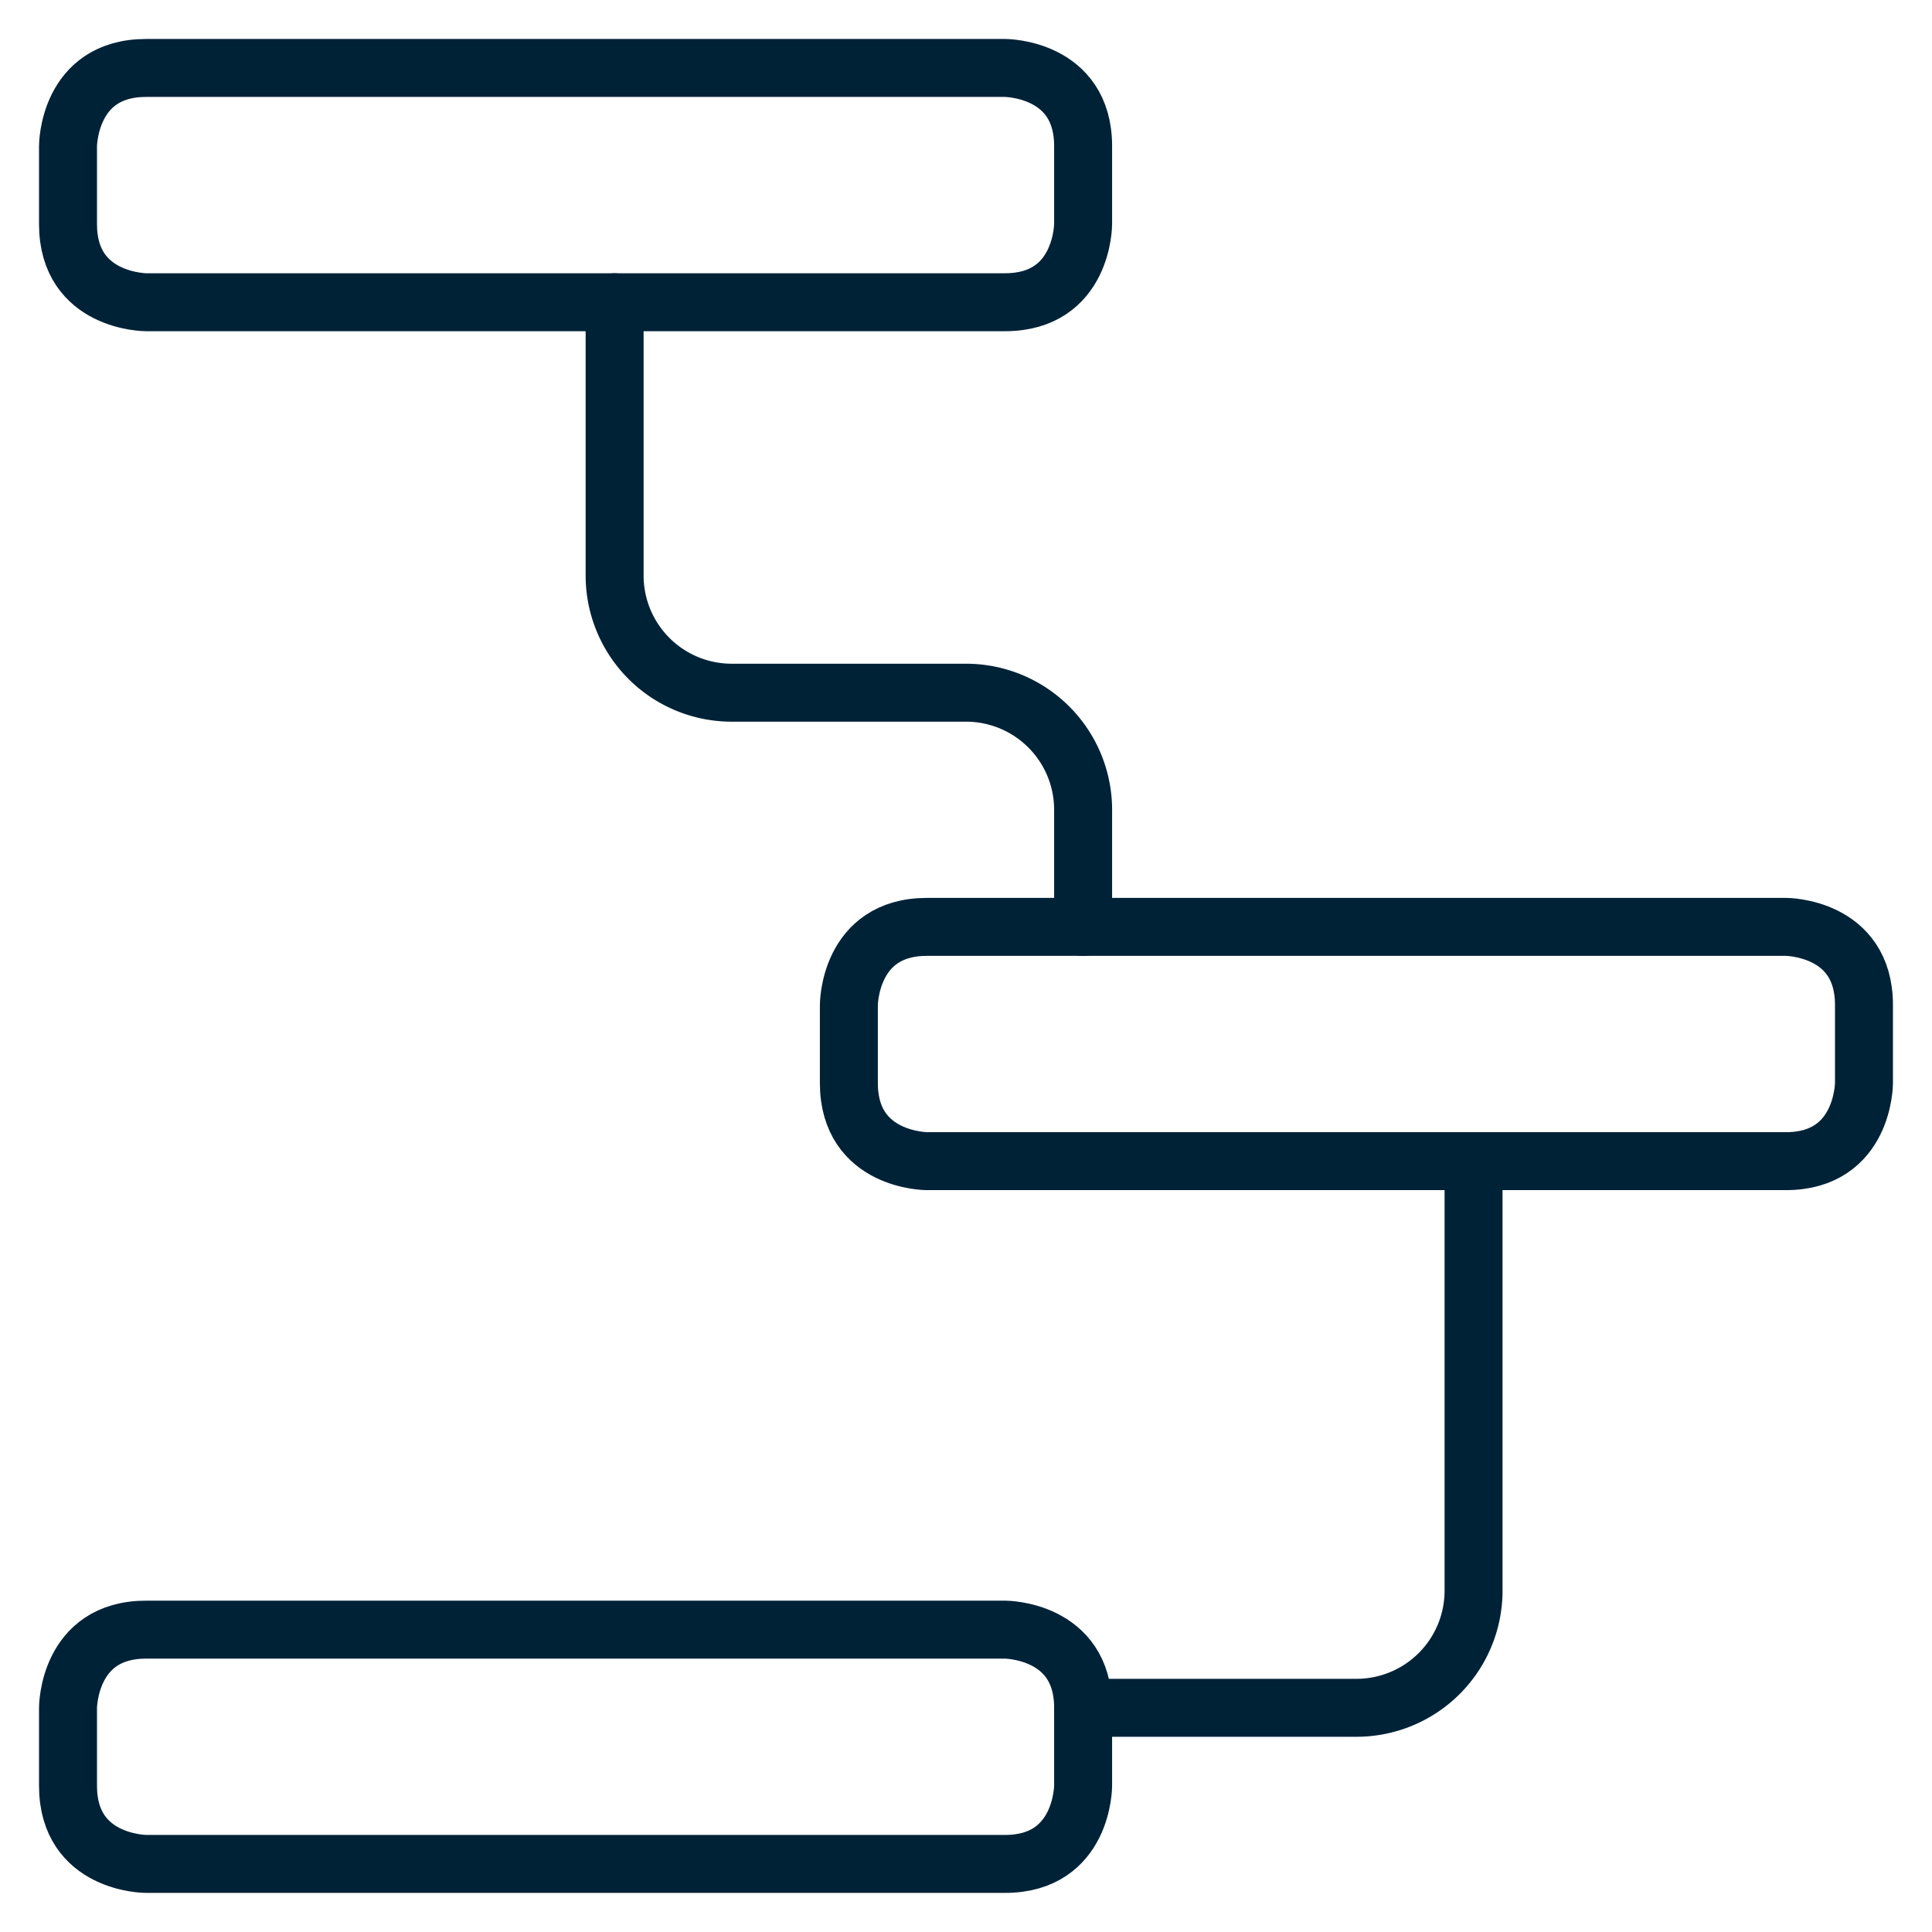
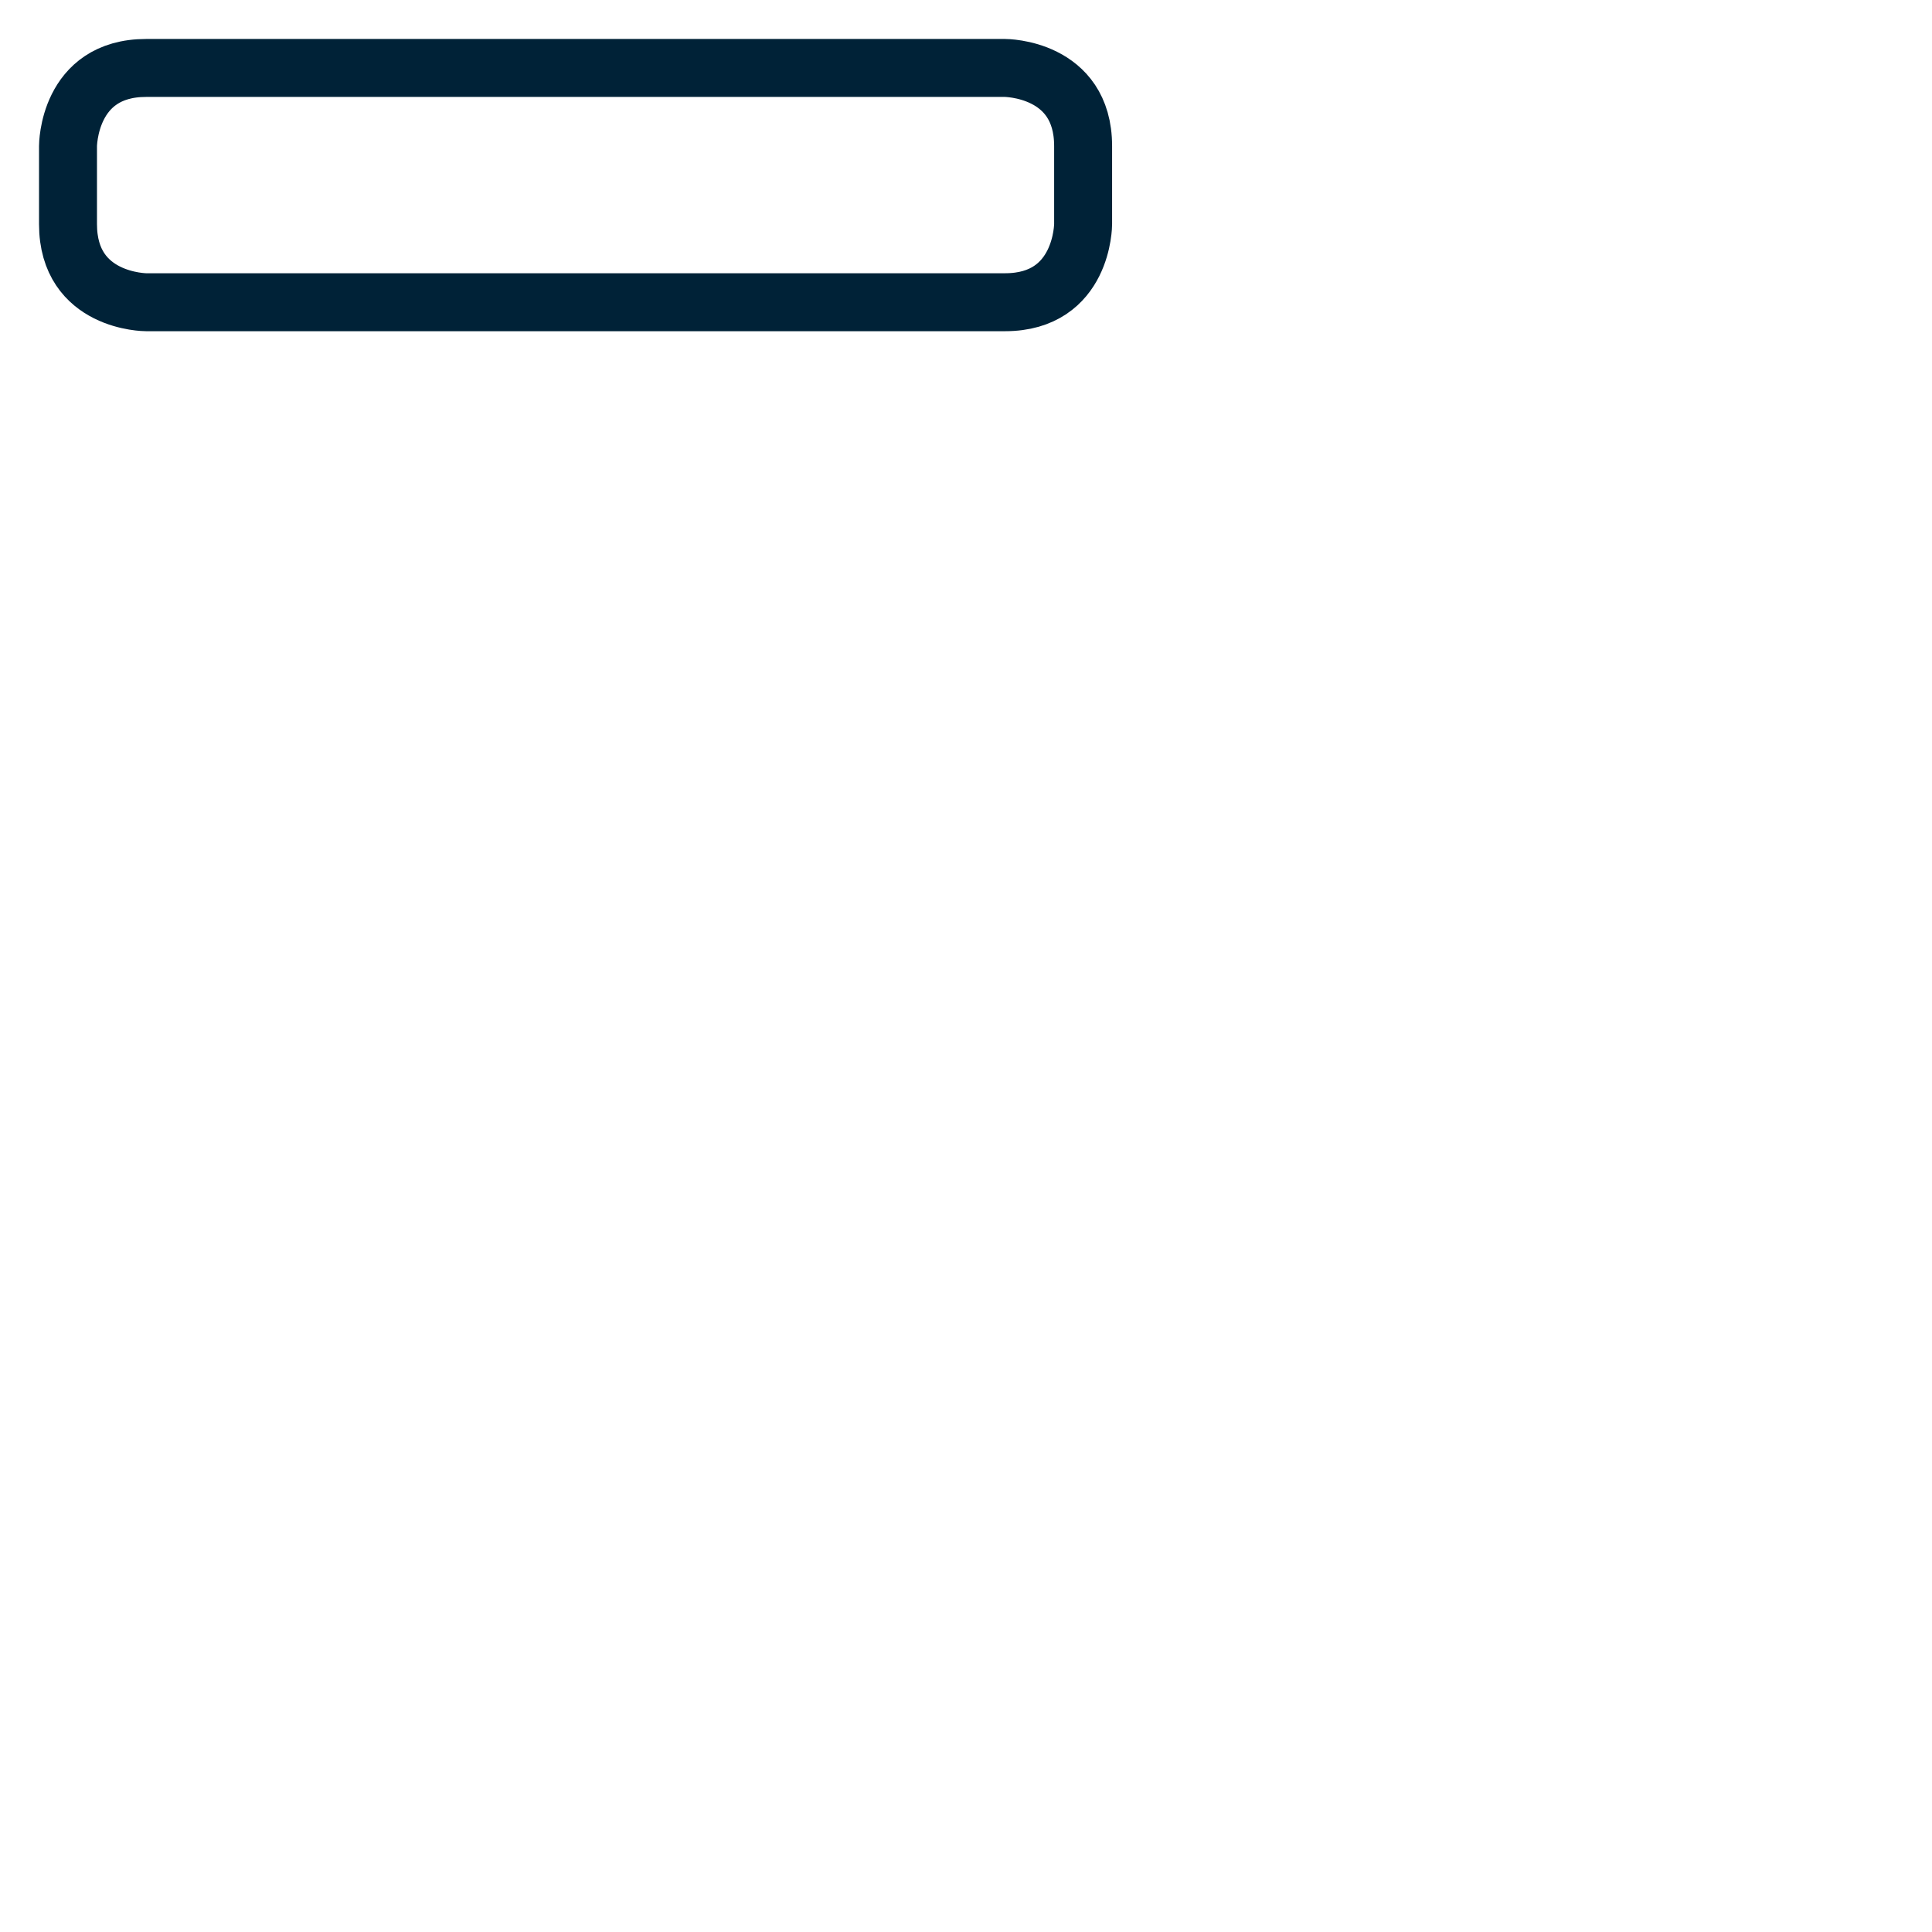
<svg xmlns="http://www.w3.org/2000/svg" viewBox="-1.5 -1.5 100 100" id="Hierarchy-3--Streamline-Streamline--3.0.svg" height="100" width="100">
  <desc>Hierarchy 3 Streamline Icon: https://streamlinehq.com</desc>
  <defs />
  <title>hierarchy-3</title>
  <path d="M6.062 2.017h44.458s4.042 0 4.042 4.042v4.042s0 4.042 -4.042 4.042h-44.458s-4.042 0 -4.042 -4.042v-4.042s0 -4.042 4.042 -4.042" fill="none" stroke="#002237" stroke-linecap="round" stroke-linejoin="round" stroke-width="3" />
-   <path d="M46.479 46.475h44.458s4.042 0 4.042 4.042v4.042s0 4.042 -4.042 4.042h-44.458s-4.042 0 -4.042 -4.042v-4.042s0 -4.042 4.042 -4.042" fill="none" stroke="#002237" stroke-linecap="round" stroke-linejoin="round" stroke-width="3" />
-   <path d="M6.062 82.85h44.458s4.042 0 4.042 4.042v4.042s0 4.042 -4.042 4.042h-44.458s-4.042 0 -4.042 -4.042v-4.042s0 -4.042 4.042 -4.042" fill="none" stroke="#002237" stroke-linecap="round" stroke-linejoin="round" stroke-width="3" />
-   <path d="M30.313 14.146V28.292A6.062 6.062 0 0 0 36.375 34.354h12.125a6.062 6.062 0 0 1 6.062 6.062v6.062" fill="none" stroke="#002237" stroke-linecap="round" stroke-linejoin="round" stroke-width="3" />
-   <path d="M74.771 58.604V80.833a6.062 6.062 0 0 1 -6.062 6.062h-14.146" fill="none" stroke="#002237" stroke-linecap="round" stroke-linejoin="round" stroke-width="3" />
</svg>